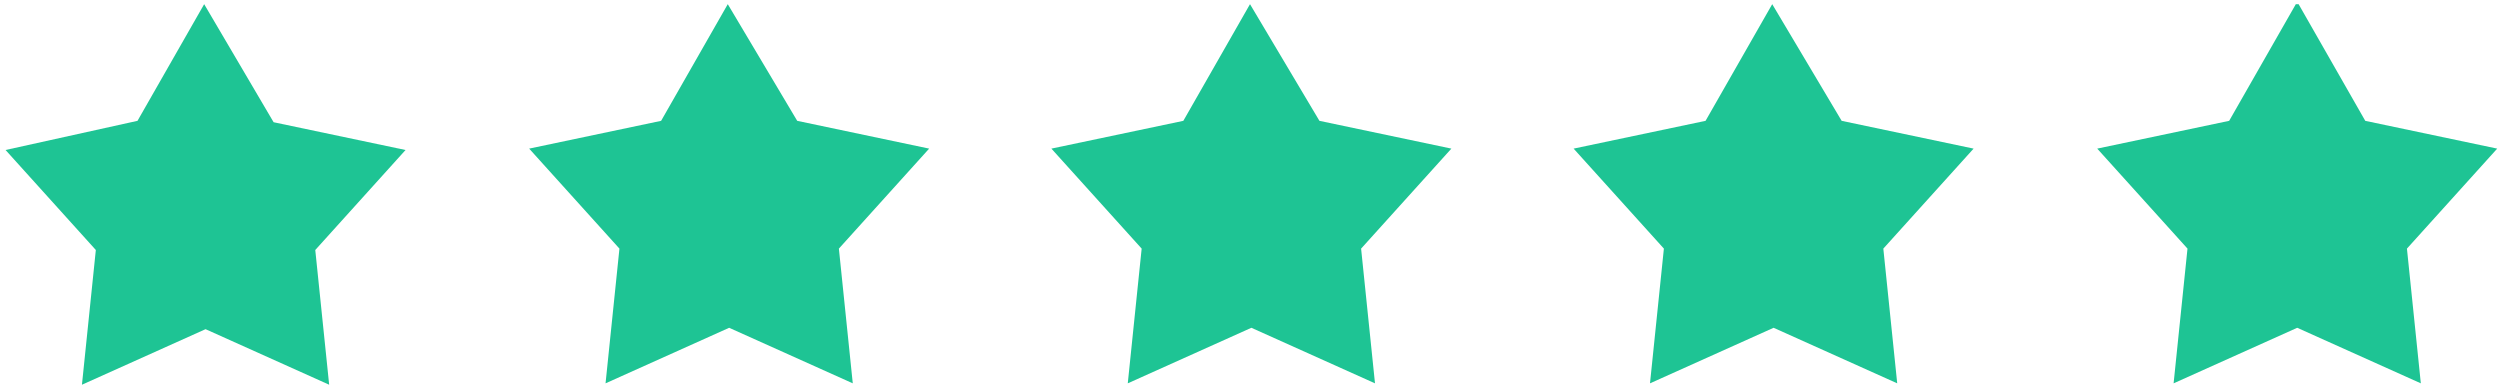
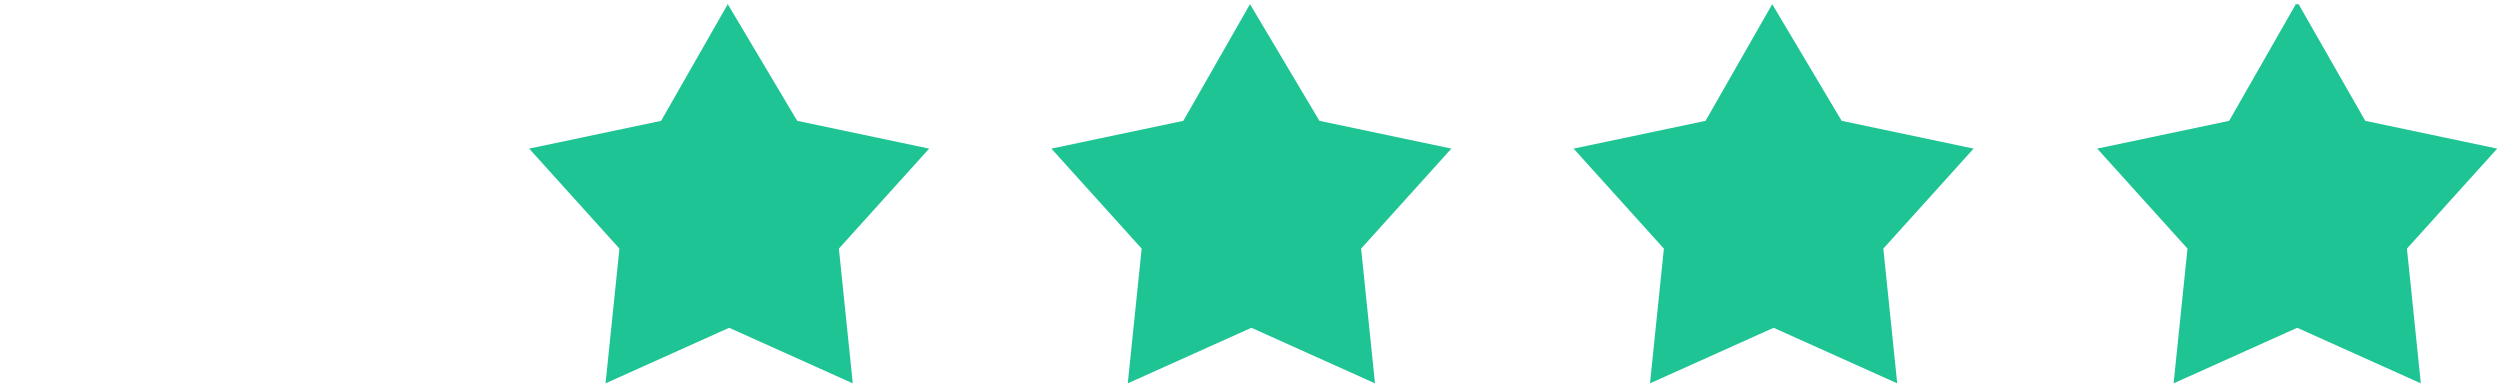
<svg xmlns="http://www.w3.org/2000/svg" version="1.1" viewBox="0 0 180 28">
  <defs>
    <style> .st0 { fill: #1ec494; } </style>
  </defs>
  <path id="Path_4892" class="st0" d="M165.3.3l-4.8,8.4-9.5,2,6.5,7.2-1,9.7,8.9-4,8.9,4-1-9.7,6.5-7.2-9.5-2-4.8-8.4Z" />
  <path id="Path_48921" data-name="Path_4892" class="st0" d="M127.6.3l-4.8,8.4-9.5,2,6.5,7.2-1,9.7,8.9-4,8.9,4-1-9.7,6.5-7.2-9.5-2L127.6.3Z" />
-   <path id="Path_48922" data-name="Path_4892" class="st0" d="M14.7.3l-4.8,8.4L.4,10.8l6.5,7.2-1,9.7,8.9-4,8.9,4-1-9.7,6.5-7.2-9.5-2L14.7.3Z" />
  <path id="Path_48923" data-name="Path_4892" class="st0" d="M90,.3l-4.8,8.4-9.5,2,6.5,7.2-1,9.7,8.9-4,8.9,4-1-9.7,6.5-7.2-9.5-2L90,.3Z" />
  <path id="Path_48924" data-name="Path_4892" class="st0" d="M52.4.3l-4.8,8.4-9.5,2,6.5,7.2-1,9.7,8.9-4,8.9,4-1-9.7,6.5-7.2-9.5-2L52.4.3Z" />
</svg>